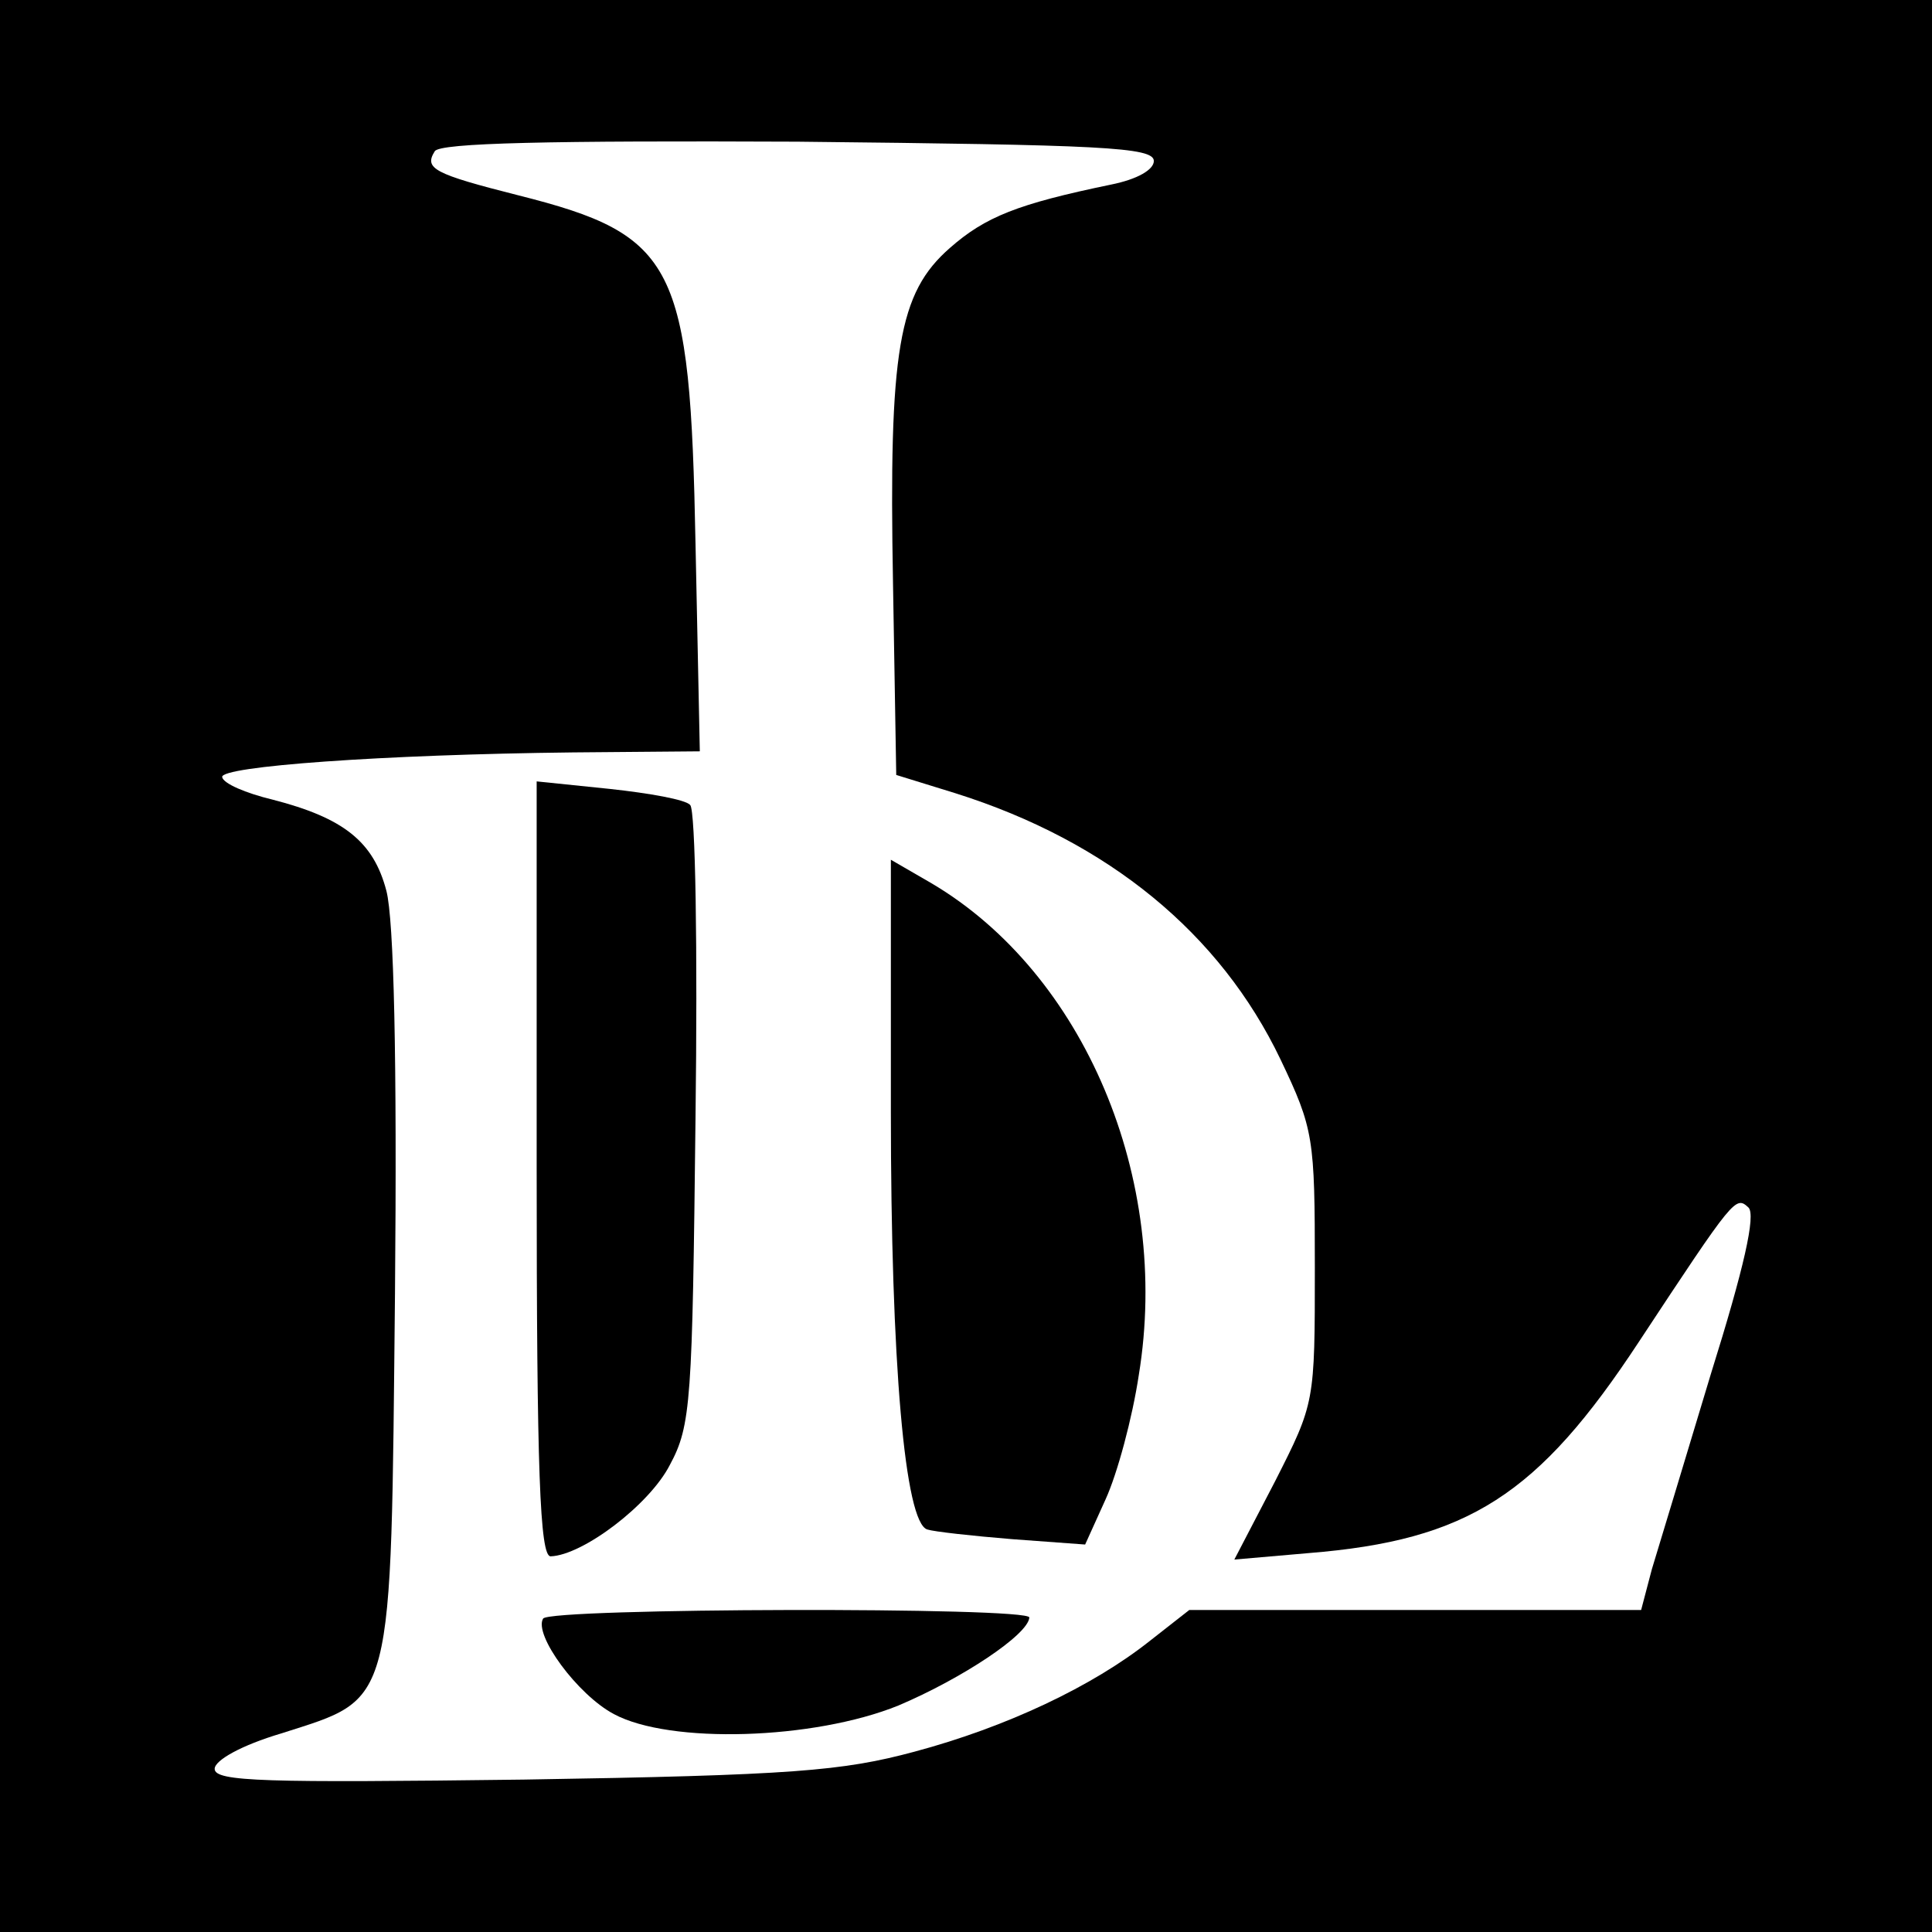
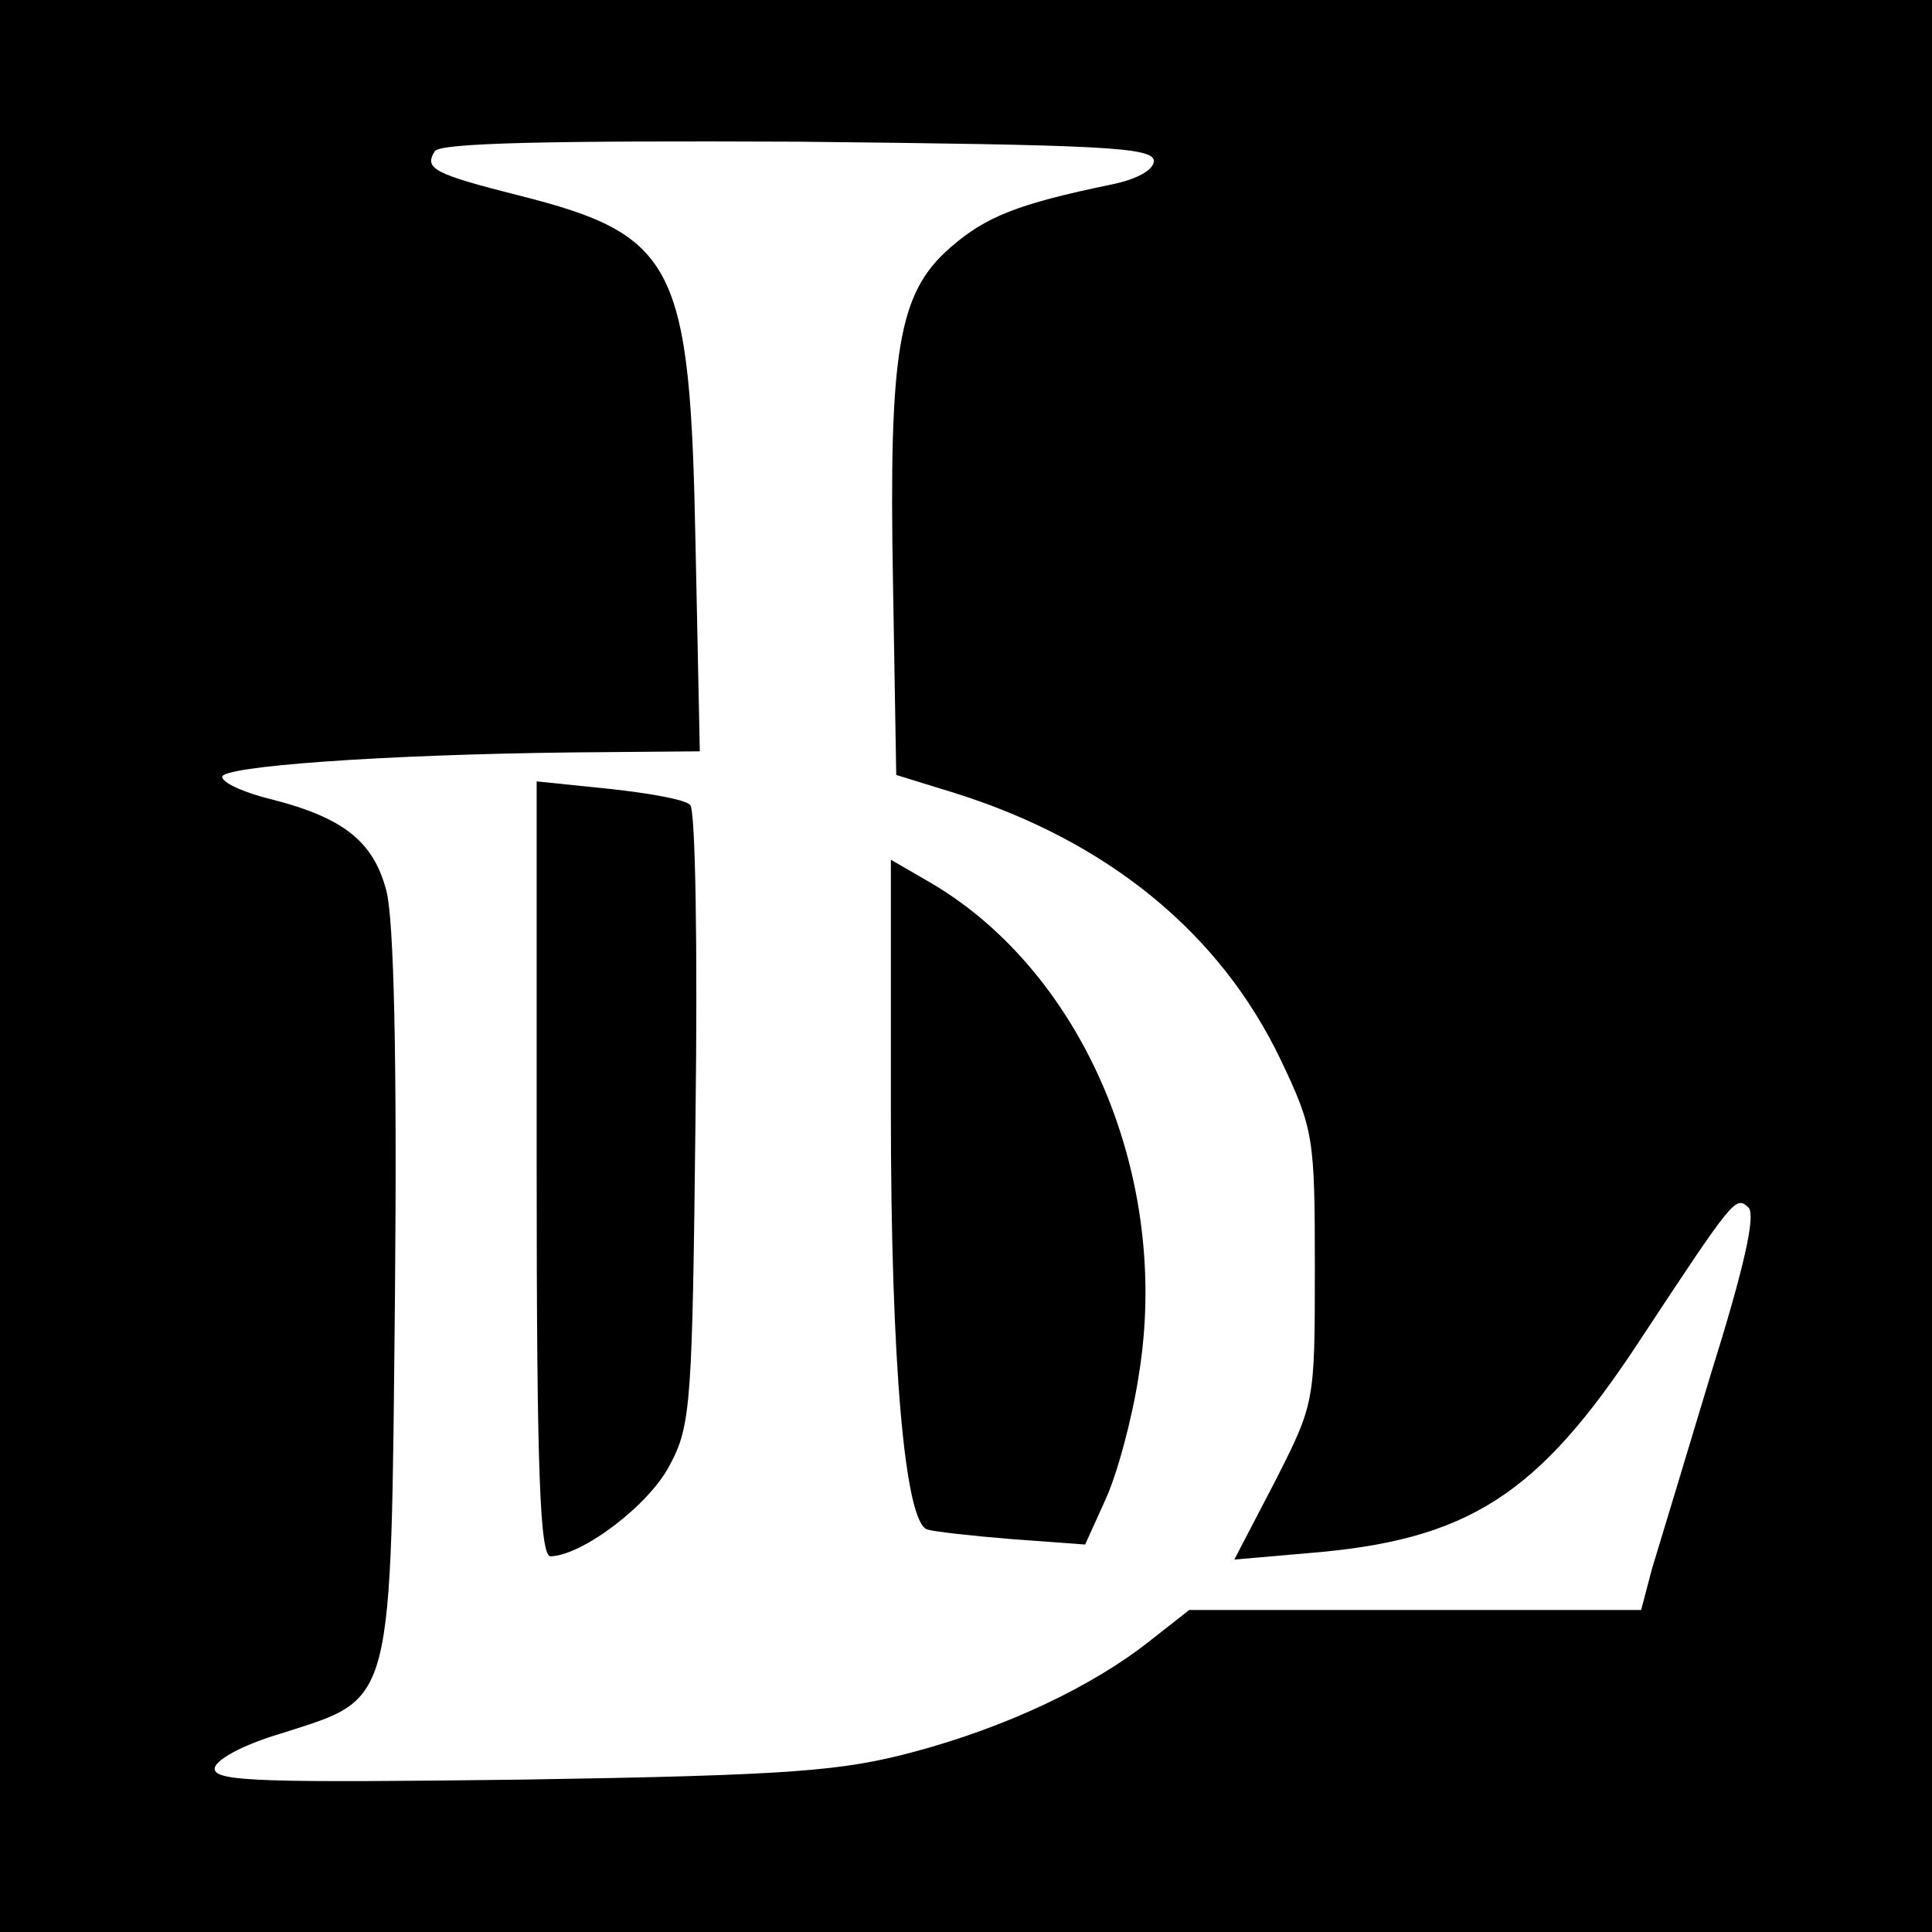
<svg xmlns="http://www.w3.org/2000/svg" version="1.0" width="180pt" height="180pt" viewBox="0 0 180 180" preserveAspectRatio="xMidYMid meet">
  <g transform="translate(0,180) scale(0.1,-0.1)" fill="#000000" stroke="none">
    <path d="M0 900 l0 -900 900 0 900 0 0 900 0 900 -900 0 -900 0 0 -900z m1075 750 c0 -8 -15 -17 -40 -22 -87 -18 -117 -30 -150 -59 -48 -42 -57 -95 -53 -313 l3 -178 55 -17 c143 -45 247 -131 303 -248 31 -65 32 -73 32 -194 0 -126 0 -126 -37 -199 l-38 -73 69 6 c149 12 214 54 308 197 89 135 90 136 102 125 7 -7 -4 -56 -35 -155 -24 -80 -49 -162 -55 -182 l-10 -38 -210 0 -211 0 -37 -29 c-53 -42 -133 -80 -219 -103 -67 -18 -113 -22 -364 -26 -241 -3 -288 -2 -288 10 0 8 25 22 62 33 106 34 102 20 106 410 2 219 -1 348 -8 375 -12 46 -40 68 -106 85 -25 6 -46 15 -47 21 -2 10 149 21 327 23 l118 1 -4 193 c-5 261 -18 288 -165 325 -79 20 -88 25 -78 41 4 8 109 10 338 9 283 -3 332 -5 332 -18z" />
    <path d="M500 711 c0 -282 3 -361 13 -361 30 1 92 48 111 85 20 37 21 59 24 324 2 156 0 287 -5 291 -4 5 -38 11 -75 15 l-68 7 0 -361z" />
    <path d="M830 765 c0 -235 13 -384 34 -390 6 -2 42 -6 79 -9 l68 -5 19 42 c11 24 25 76 31 116 30 183 -51 374 -193 458 l-38 22 0 -234z" />
-     <path d="M506 292 c-9 -15 32 -71 66 -89 52 -28 186 -24 265 8 59 25 121 66 122 82 1 10 -447 9 -453 -1z" />
  </g>
</svg>